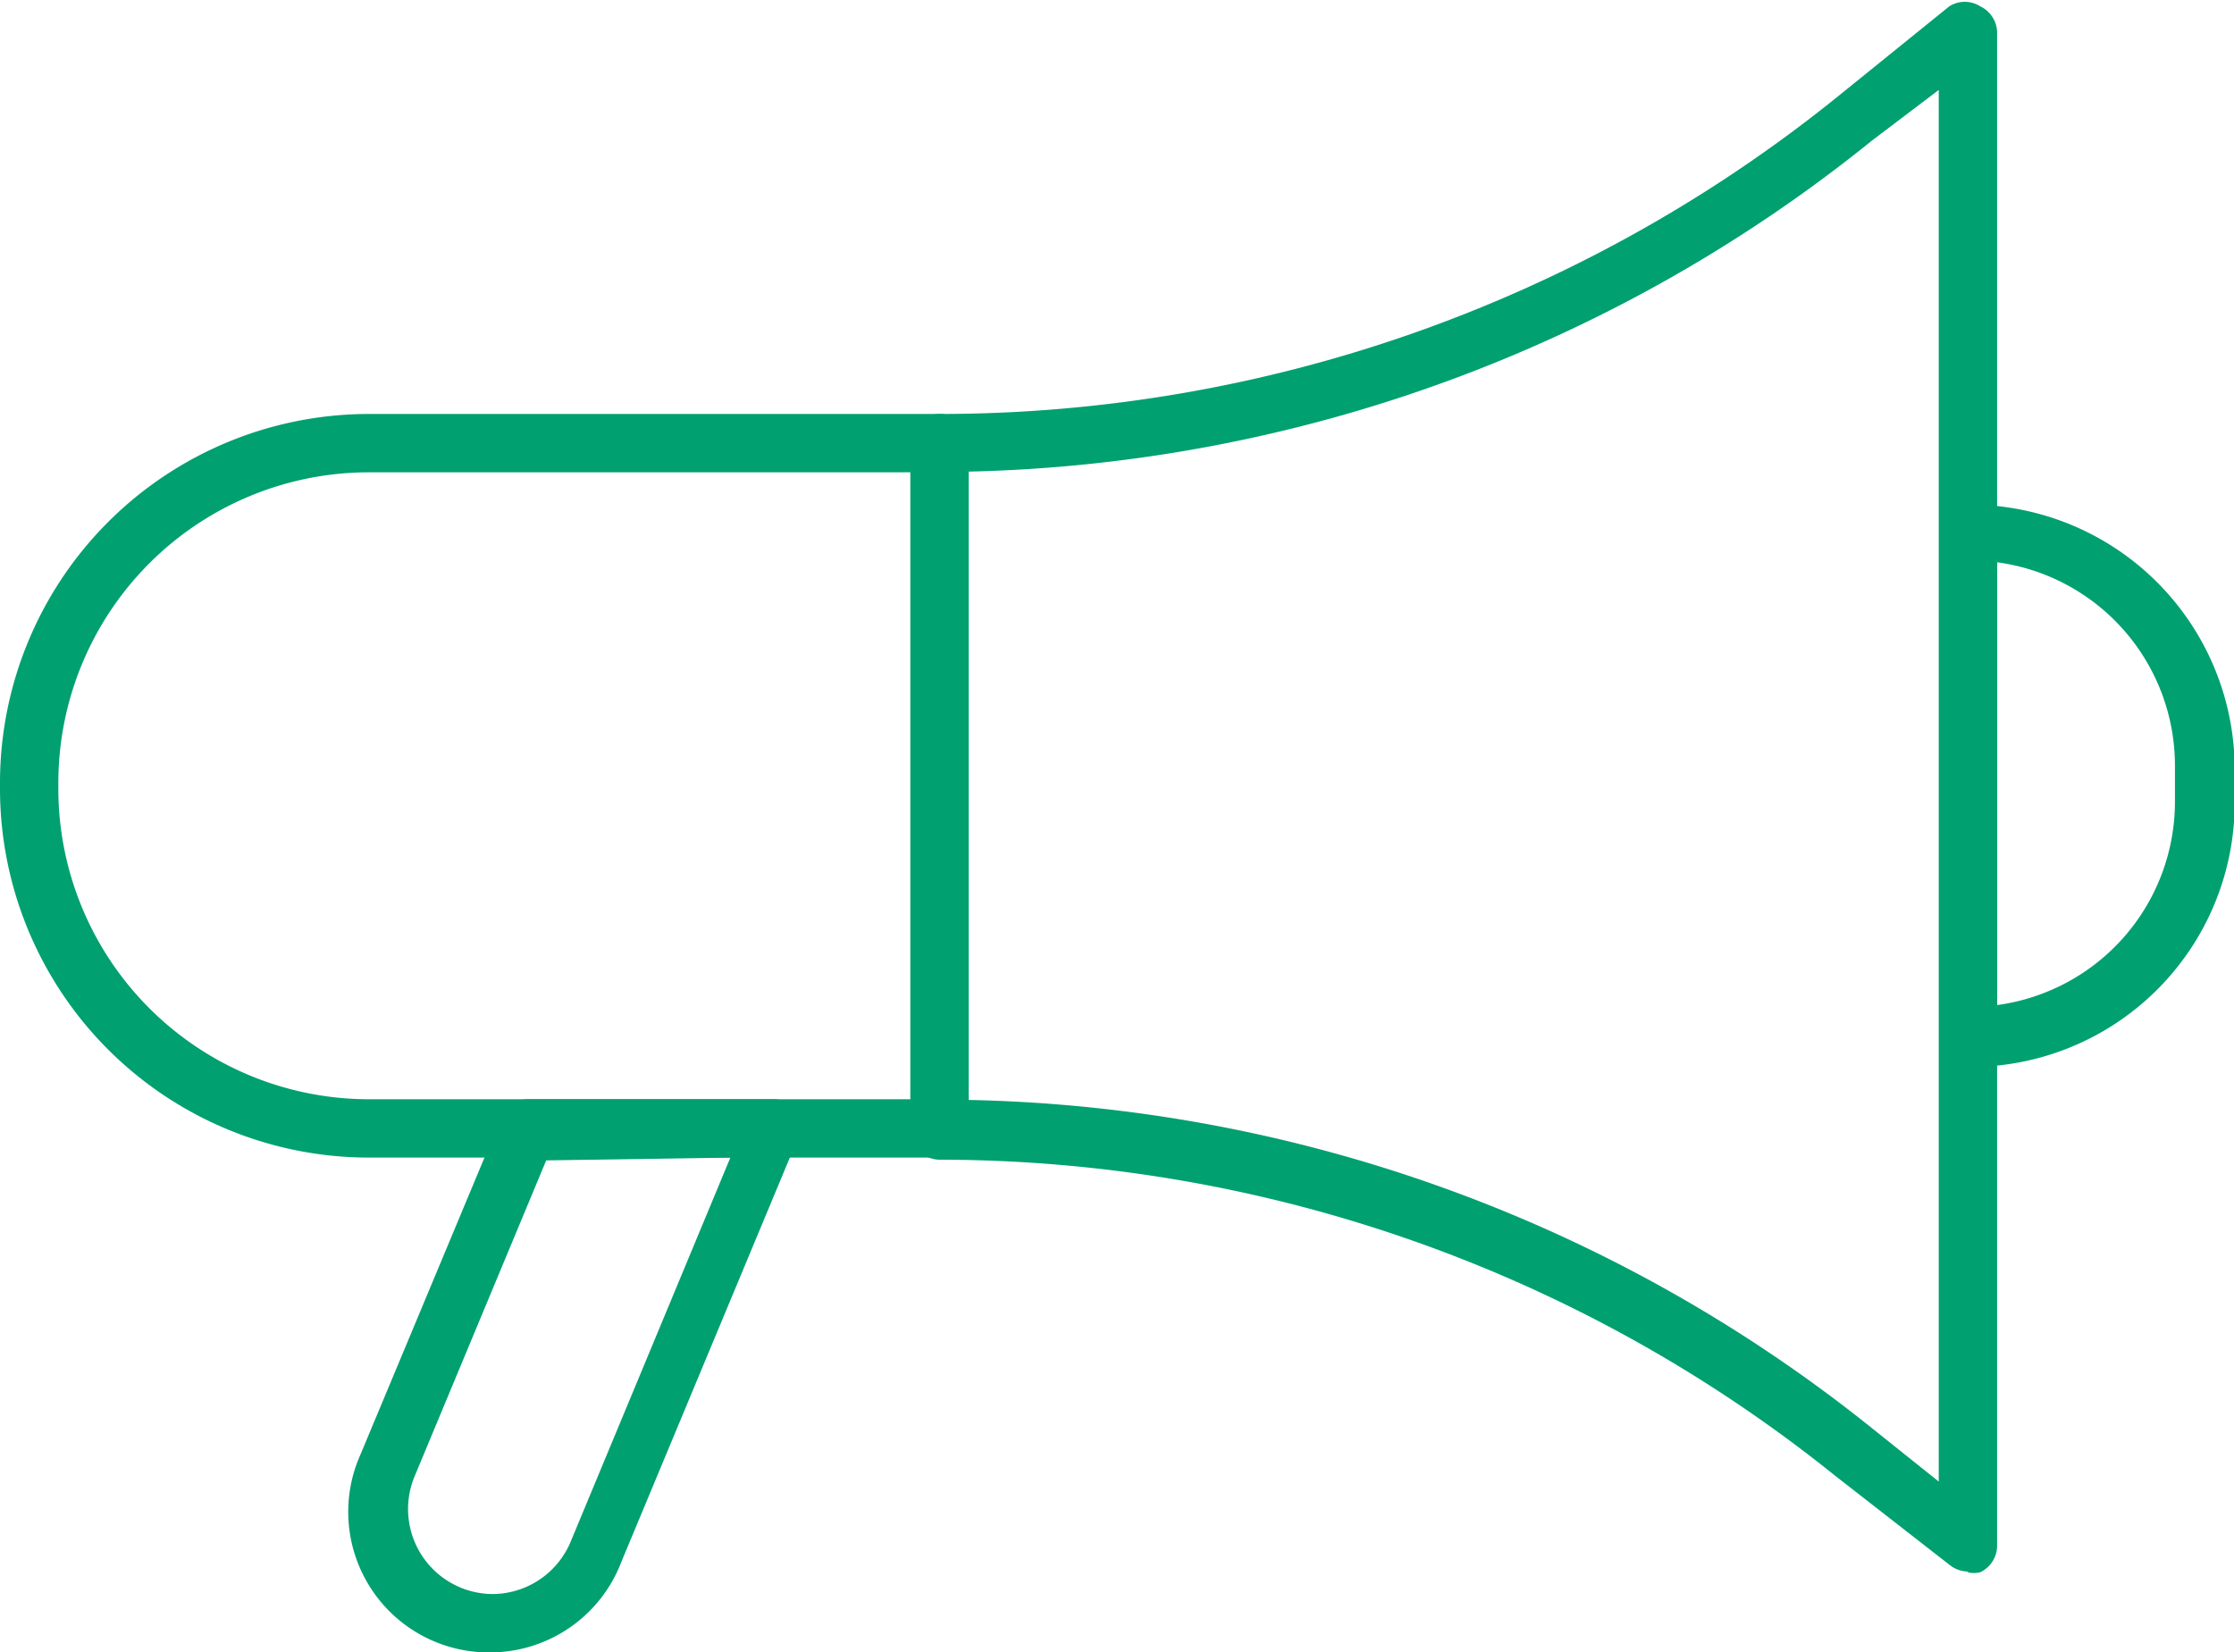
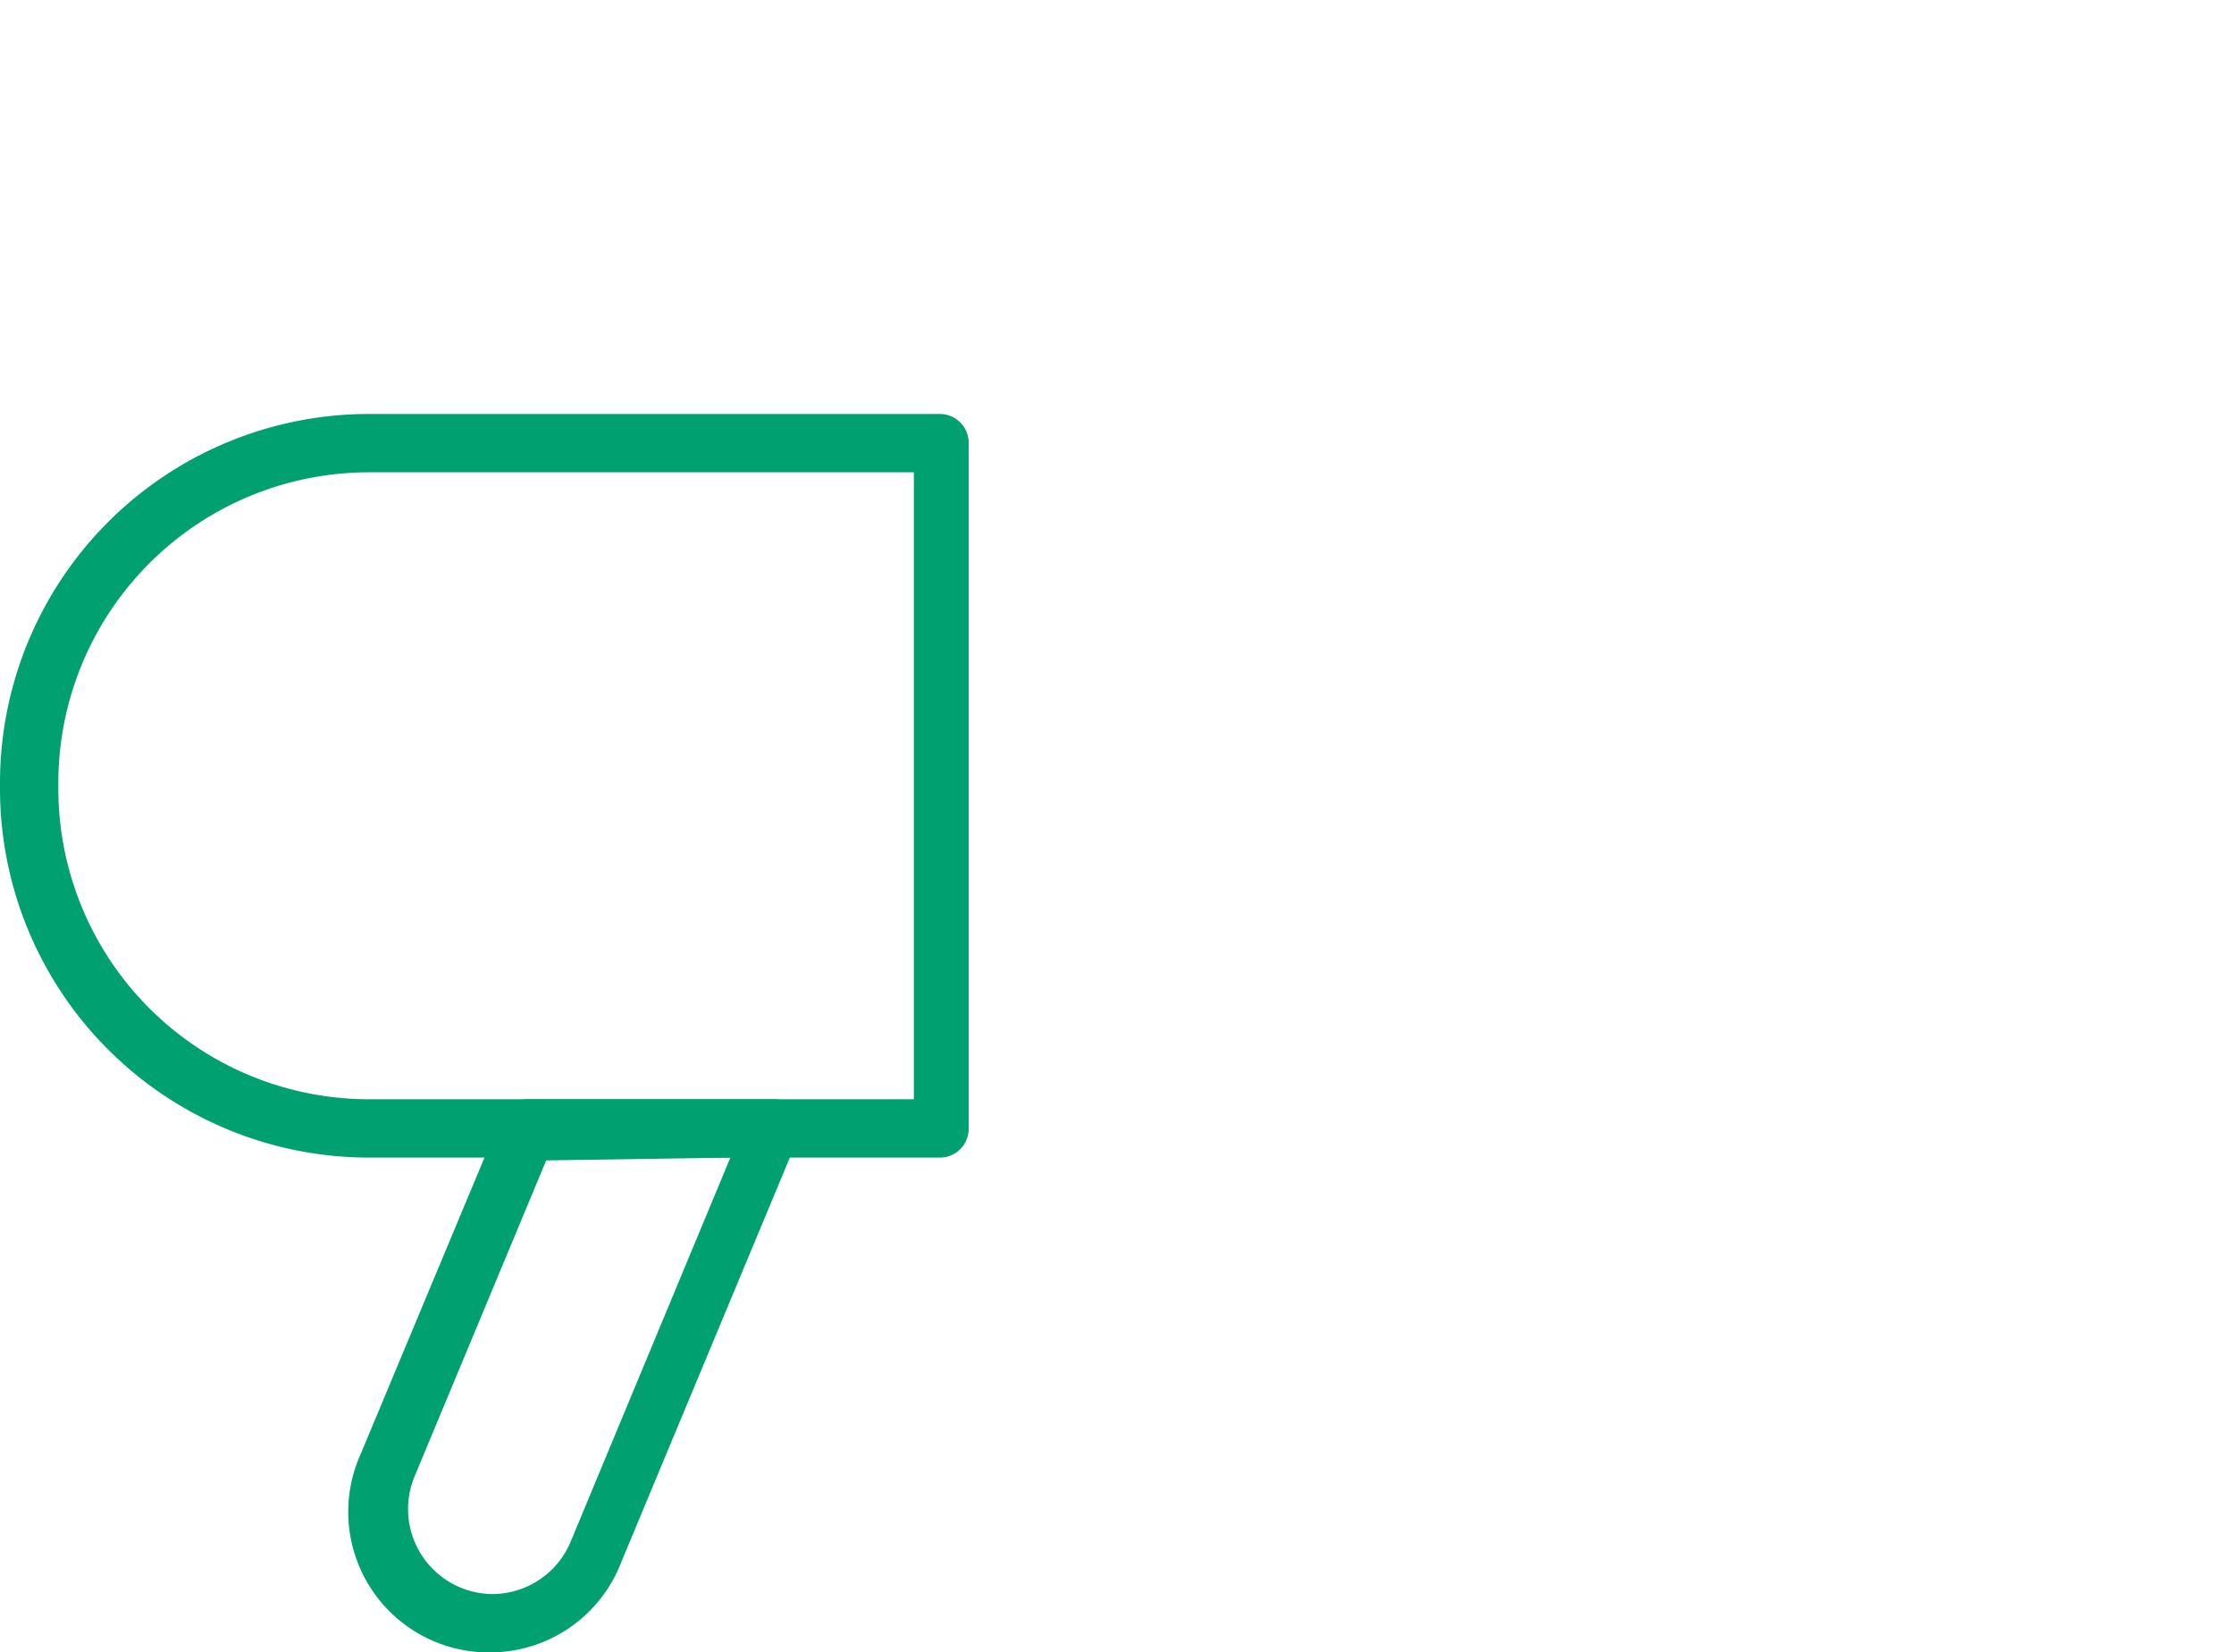
<svg xmlns="http://www.w3.org/2000/svg" viewBox="0 0 31.78 23.51">
  <defs>
    <style>.cls-1{fill:#00a070;}</style>
  </defs>
  <g id="Capa_2" data-name="Capa 2">
    <g id="Layer_1" data-name="Layer 1">
      <path class="cls-1" d="M13.37,16.47H5.24A5.25,5.25,0,0,1,0,11.23v-.1A5.25,5.25,0,0,1,5.24,5.89h8.13a.41.41,0,0,1,.41.42v9.74a.41.41,0,0,1-.41.42M5.24,6.72A4.42,4.42,0,0,0,.83,11.13v.1a4.42,4.42,0,0,0,4.41,4.41H13V6.72Z" />
-       <path class="cls-1" d="M28,22.36a.43.43,0,0,1-.26-.09L26.11,21a20.35,20.35,0,0,0-12.74-4.5.42.42,0,0,1-.42-.42V6.31a.42.42,0,0,1,.42-.42A20.34,20.34,0,0,0,26.11,1.4L27.73.09a.41.41,0,0,1,.44,0,.42.42,0,0,1,.24.37V22a.42.42,0,0,1-.24.37.39.39,0,0,1-.18,0M13.78,15.65a21.21,21.21,0,0,1,12.85,4.67l.95.76V1.28L26.63,2A21.21,21.21,0,0,1,13.78,6.71Z" />
      <path class="cls-1" d="M7,23.51a2,2,0,0,1-1.87-2.82l2-4.79a.4.4,0,0,1,.38-.26H11a.39.39,0,0,1,.34.19.41.41,0,0,1,0,.39l-2.5,6A2,2,0,0,1,7,23.51m.77-7L5.9,21A1.21,1.21,0,0,0,7,22.68a1.21,1.21,0,0,0,1.12-.75l2.27-5.46Z" />
-       <path class="cls-1" d="M28,15.18h0a.41.41,0,0,1-.41-.41V7.59A.41.41,0,0,1,28,7.18a3.77,3.77,0,0,1,3.79,3.75v.5A3.76,3.76,0,0,1,28,15.18M28.41,8v6.3a2.92,2.92,0,0,0,2.53-2.9v-.5A2.92,2.92,0,0,0,28.41,8Z" />
    </g>
  </g>
</svg>